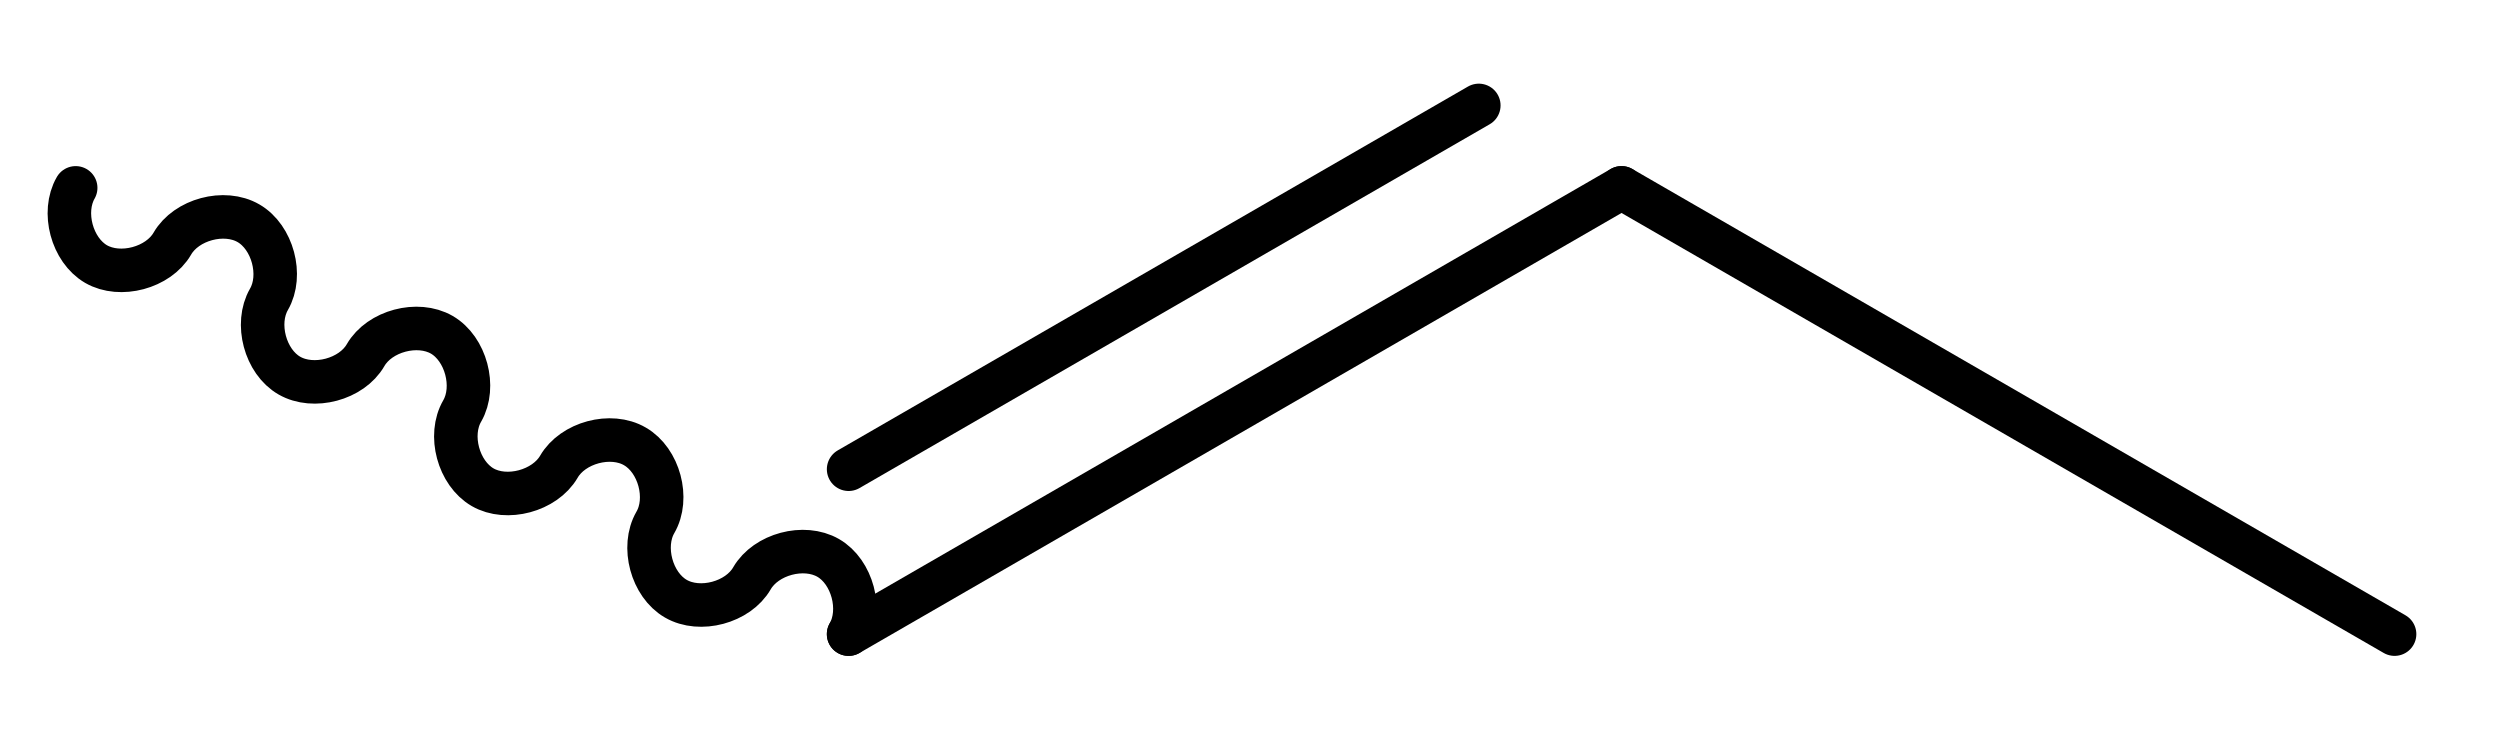
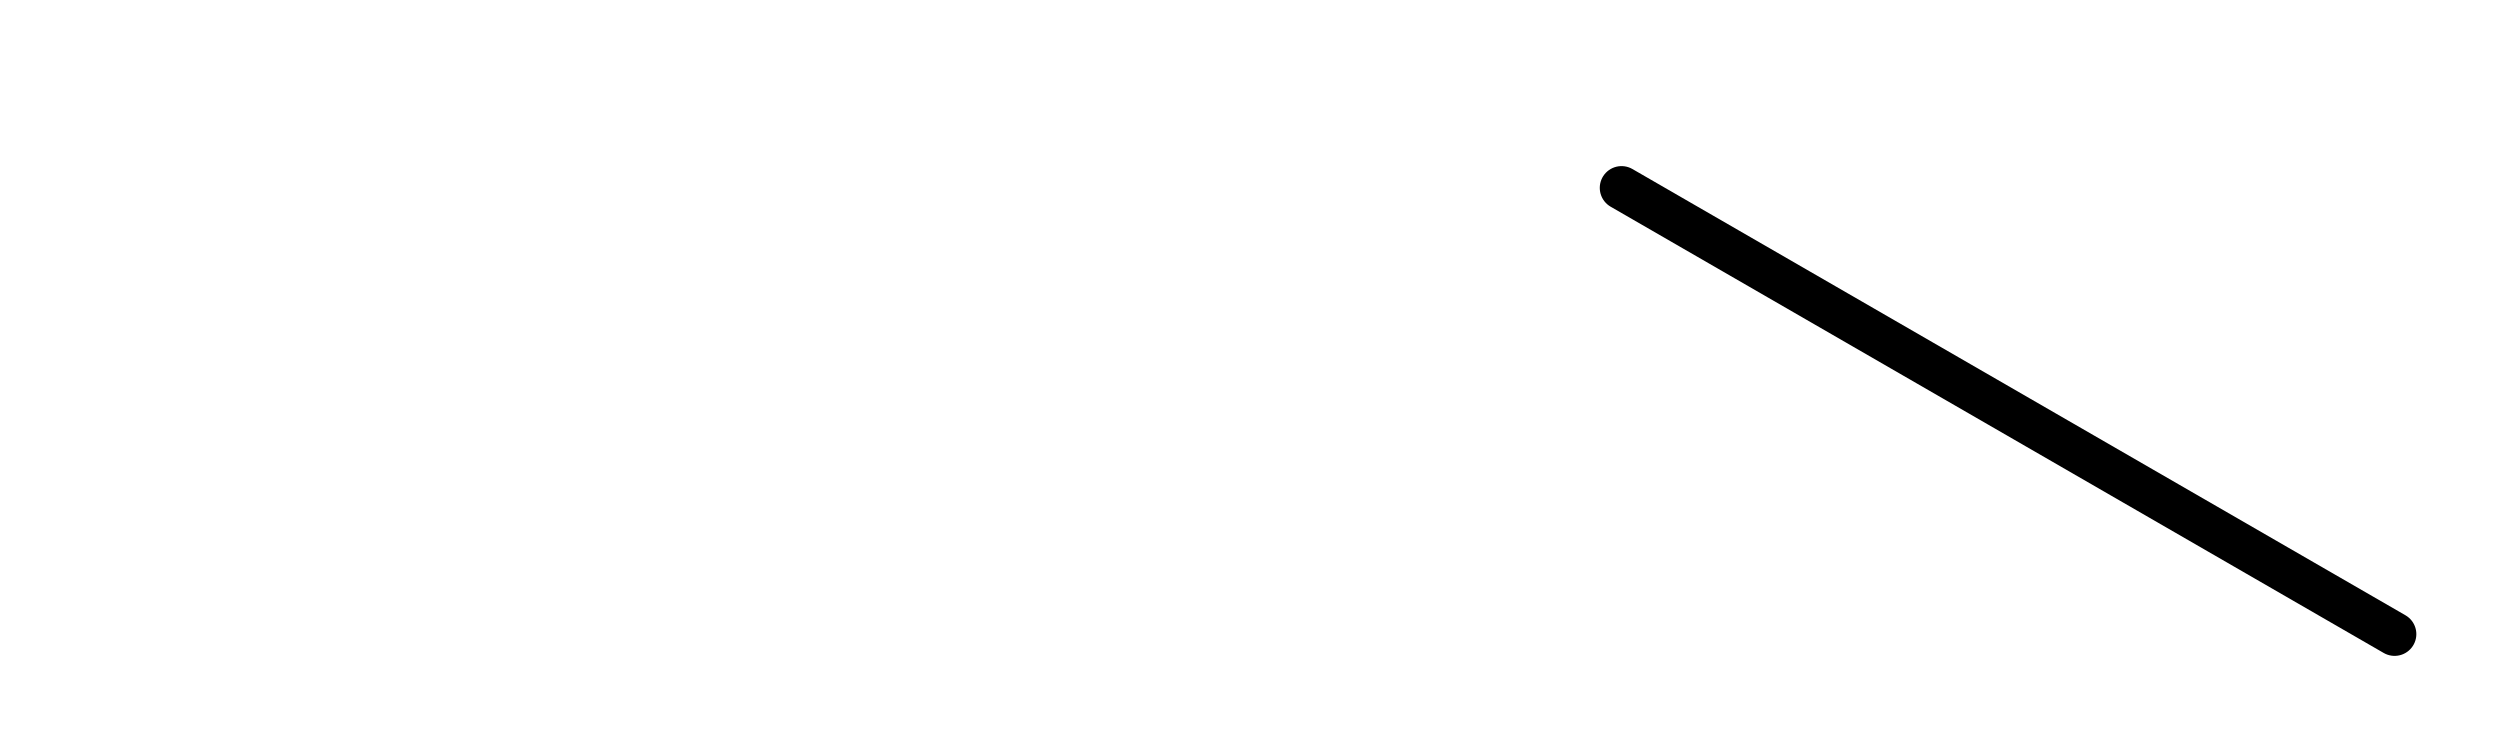
<svg xmlns="http://www.w3.org/2000/svg" version="1.2" width="18.498mm" height="5.472mm" viewBox="0 0 18.498 5.472">
  <desc>Generated by the Chemistry Development Kit (http://github.com/cdk)</desc>
  <g stroke-linecap="round" stroke-linejoin="round" stroke="#000000" stroke-width=".322">
-     <rect x=".0" y=".0" width="19.0" height="6.0" fill="#FFFFFF" stroke="none" />
    <g id="mol1" class="mol">
-       <path id="mol1bnd1" class="bond" d="M.56 1.39c-.103 .179 -.028 .46 .151 .564c.179 .103 .461 .027 .564 -.151c.103 -.179 .385 -.255 .564 -.151c.178 .103 .254 .385 .151 .563c-.103 .179 -.028 .461 .151 .564c.179 .103 .461 .028 .564 -.151c.103 -.179 .385 -.254 .564 -.151c.178 .103 .254 .385 .151 .564c-.104 .179 -.028 .46 .151 .564c.178 .103 .46 .027 .564 -.151c.103 -.179 .385 -.255 .563 -.151c.179 .103 .255 .385 .151 .563c-.103 .179 -.027 .461 .152 .564c.178 .103 .46 .028 .563 -.151c.104 -.179 .385 -.254 .564 -.151c.179 .103 .254 .385 .151 .564" fill="none" stroke="#000000" stroke-width=".322" />
      <g id="mol1bnd2" class="bond">
-         <line x1="6.279" y1="4.692" x2="11.998" y2="1.39" />
-         <line x1="6.279" y1="3.472" x2="10.942" y2=".78" />
-       </g>
+         </g>
      <line id="mol1bnd3" class="bond" x1="11.998" y1="1.39" x2="17.718" y2="4.692" />
    </g>
  </g>
</svg>